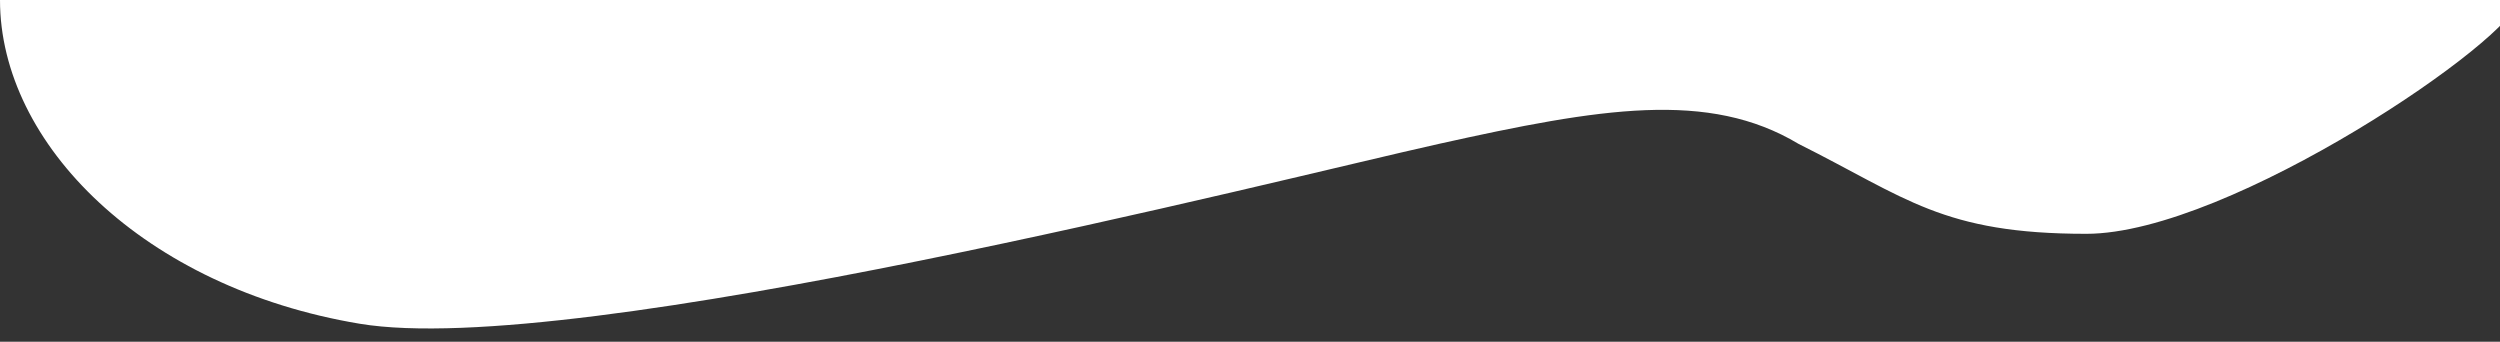
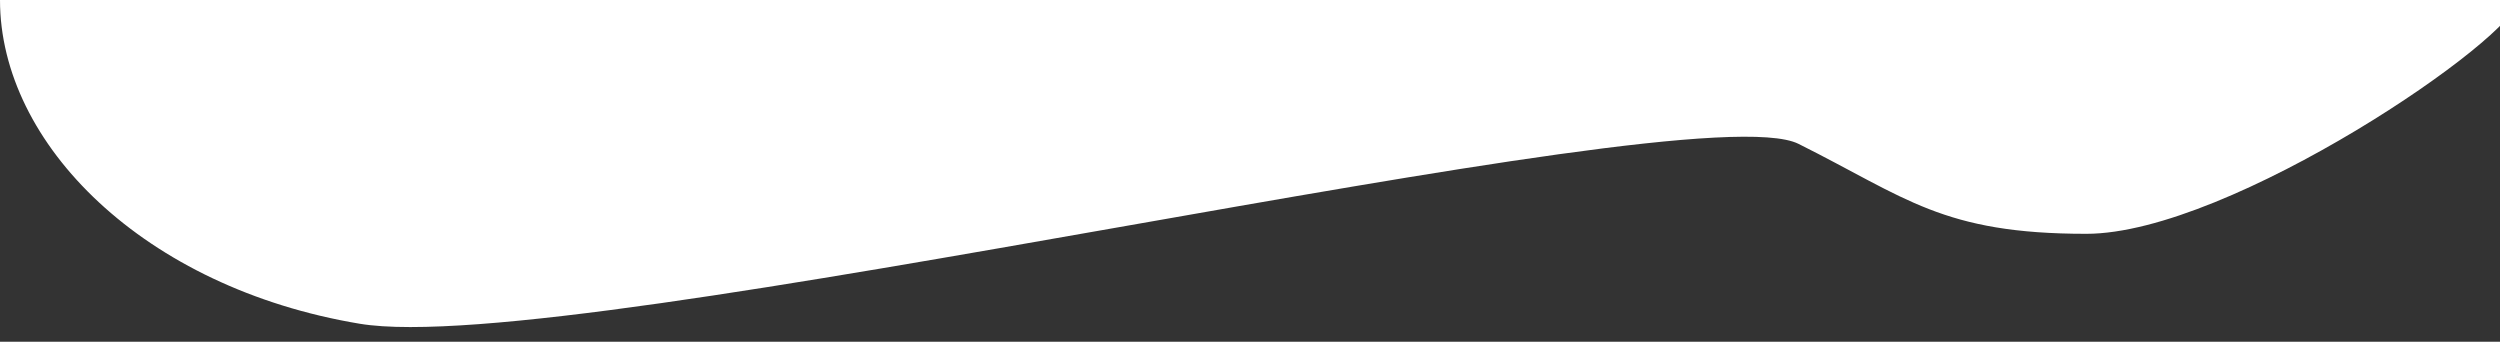
<svg xmlns="http://www.w3.org/2000/svg" version="1.1" id="Calque_2_1_" x="0px" y="0px" viewBox="0 0 13.9 1.9" style="enable-background:new 0 0 13.9 1.9;" xml:space="preserve">
  <rect x="0" y="0" width="13.9" height="1.9" fill="#333333" stroke="none" />
  <style type="text/css">
	.st0{fill:#FFFFFF;}
</style>
  <g id="Calque_5">
-     <path class="st0" d="M14,0c0,0.2-1.6,1.3-2.4,1.3c-0.8,0-1-0.2-1.6-0.5C9.5,0.5,8.9,0.6,8,0.8S3.2,2,2,1.8S0,0.8,0,0H14z" />
+     <path class="st0" d="M14,0c0,0.2-1.6,1.3-2.4,1.3c-0.8,0-1-0.2-1.6-0.5S3.2,2,2,1.8S0,0.8,0,0H14z" />
  </g>
</svg>